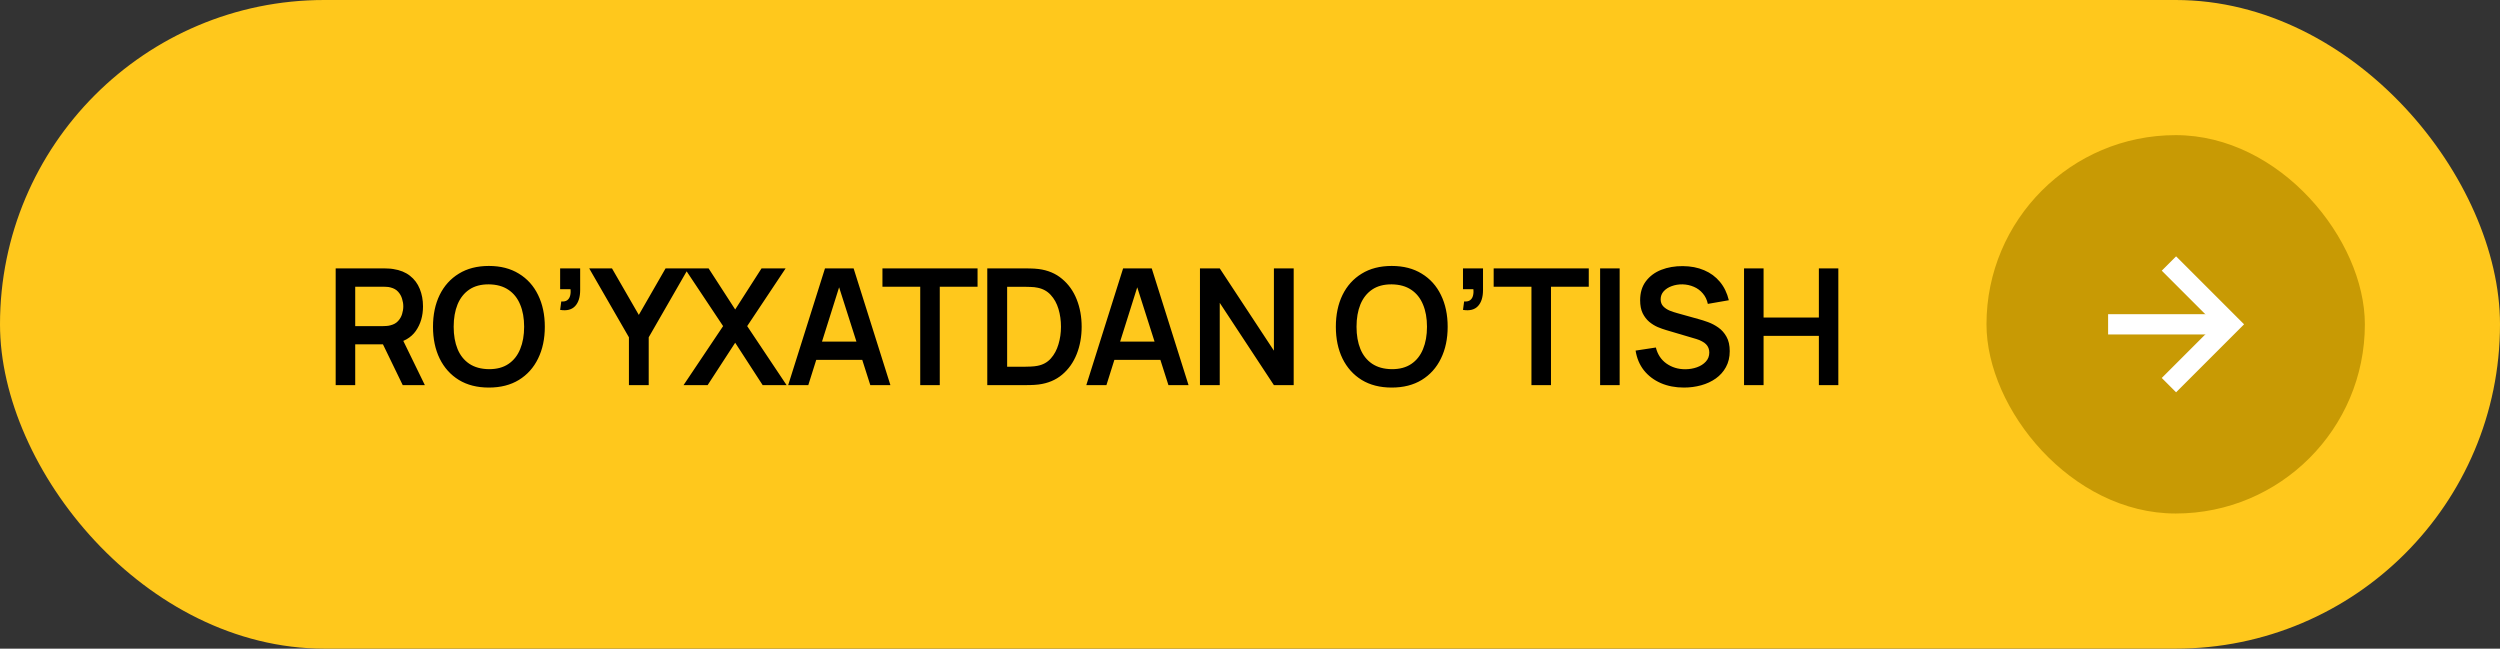
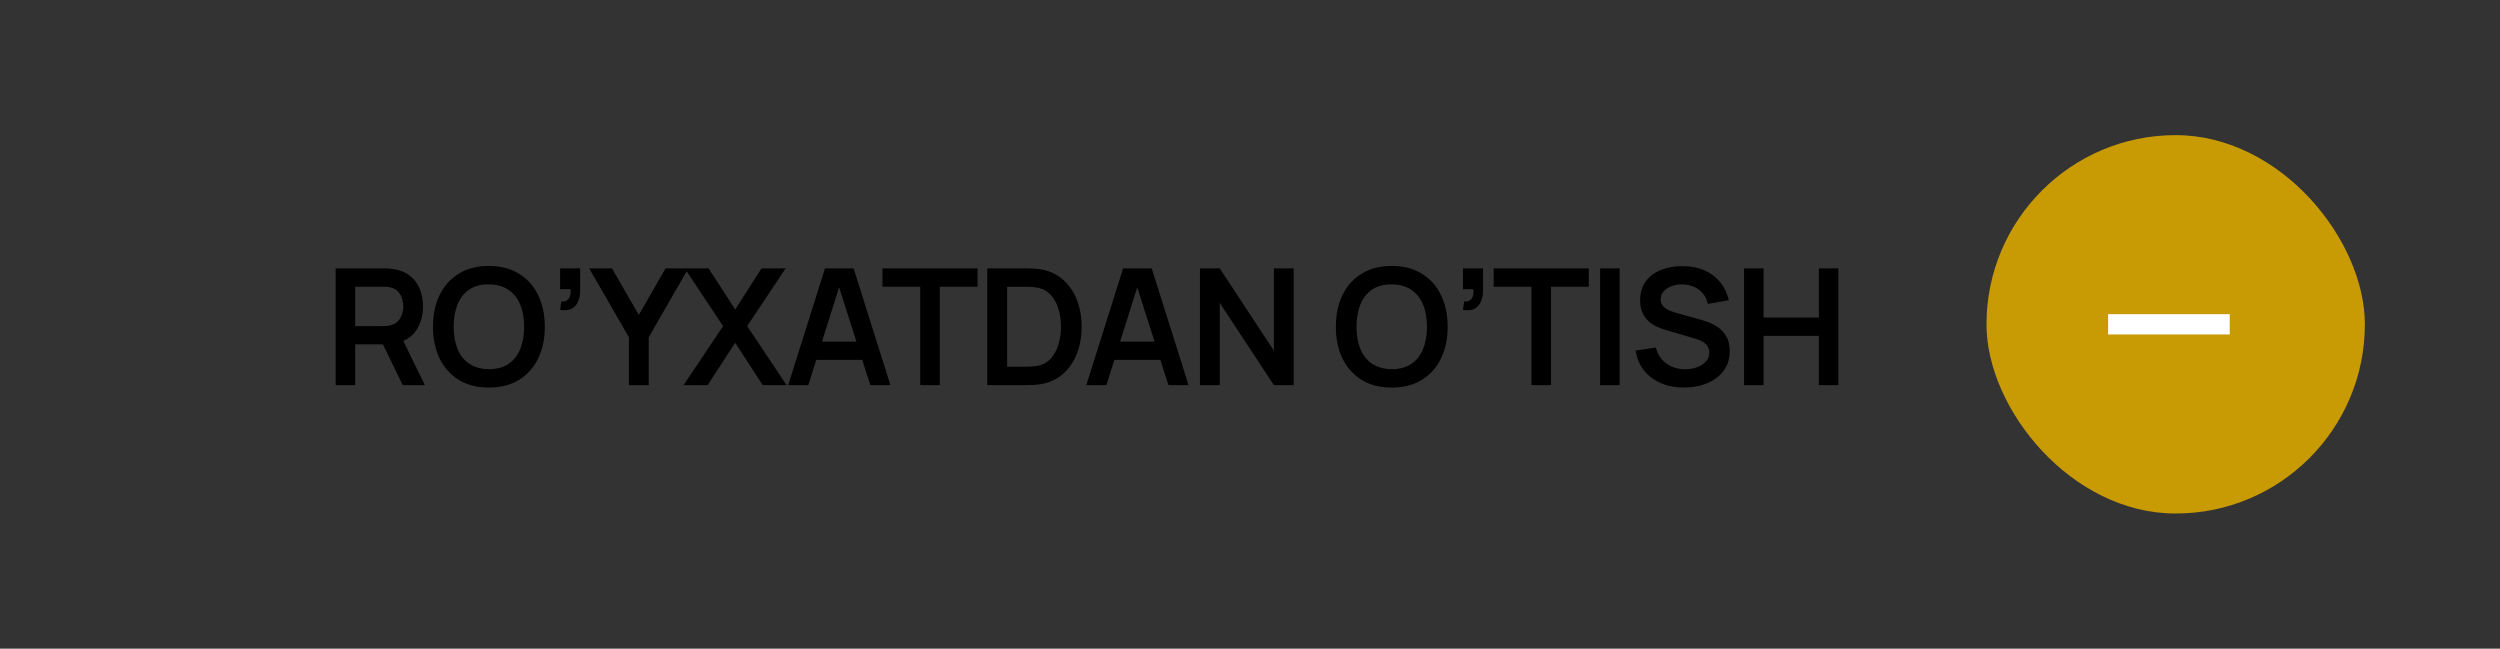
<svg xmlns="http://www.w3.org/2000/svg" width="370" height="96" viewBox="0 0 370 96" fill="none">
  <rect x="0" y="0" width="370" height="96" fill="#333333" stroke="none" />
-   <rect width="370" height="96" rx="48" fill="#FFC81C" />
  <path d="M49.68 57V39.72H56.82C56.988 39.72 57.204 39.728 57.468 39.744C57.732 39.752 57.976 39.776 58.2 39.816C59.2 39.968 60.024 40.3 60.672 40.812C61.328 41.324 61.812 41.972 62.124 42.756C62.444 43.532 62.604 44.396 62.604 45.348C62.604 46.756 62.248 47.968 61.536 48.984C60.824 49.992 59.732 50.616 58.26 50.856L57.024 50.964H52.572V57H49.68ZM59.604 57L56.196 49.968L59.136 49.32L62.88 57H59.604ZM52.572 48.264H56.7C56.86 48.264 57.04 48.256 57.24 48.24C57.44 48.224 57.624 48.192 57.792 48.144C58.272 48.024 58.648 47.812 58.92 47.508C59.2 47.204 59.396 46.86 59.508 46.476C59.628 46.092 59.688 45.716 59.688 45.348C59.688 44.98 59.628 44.604 59.508 44.22C59.396 43.828 59.2 43.48 58.92 43.176C58.648 42.872 58.272 42.66 57.792 42.54C57.624 42.492 57.44 42.464 57.24 42.456C57.04 42.44 56.86 42.432 56.7 42.432H52.572V48.264ZM72.352 57.36C70.624 57.36 69.144 56.984 67.912 56.232C66.68 55.472 65.732 54.416 65.068 53.064C64.412 51.712 64.084 50.144 64.084 48.36C64.084 46.576 64.412 45.008 65.068 43.656C65.732 42.304 66.68 41.252 67.912 40.5C69.144 39.74 70.624 39.36 72.352 39.36C74.08 39.36 75.56 39.74 76.792 40.5C78.032 41.252 78.98 42.304 79.636 43.656C80.3 45.008 80.632 46.576 80.632 48.36C80.632 50.144 80.3 51.712 79.636 53.064C78.98 54.416 78.032 55.472 76.792 56.232C75.56 56.984 74.08 57.36 72.352 57.36ZM72.352 54.636C73.512 54.644 74.476 54.388 75.244 53.868C76.02 53.348 76.6 52.616 76.984 51.672C77.376 50.728 77.572 49.624 77.572 48.36C77.572 47.096 77.376 46 76.984 45.072C76.6 44.136 76.02 43.408 75.244 42.888C74.476 42.368 73.512 42.1 72.352 42.084C71.192 42.076 70.228 42.332 69.46 42.852C68.692 43.372 68.112 44.104 67.72 45.048C67.336 45.992 67.144 47.096 67.144 48.36C67.144 49.624 67.336 50.724 67.72 51.66C68.104 52.588 68.68 53.312 69.448 53.832C70.224 54.352 71.192 54.62 72.352 54.636ZM82.9 45.864L83.068 44.616C83.436 44.648 83.728 44.588 83.944 44.436C84.16 44.276 84.304 44.056 84.376 43.776C84.456 43.488 84.476 43.164 84.436 42.804H82.9V39.72H85.864V42.924C85.864 43.972 85.616 44.764 85.12 45.3C84.624 45.836 83.884 46.024 82.9 45.864ZM93.081 57V49.92L87.201 39.72H90.573L94.545 46.608L98.505 39.72H101.877L96.009 49.92V57H93.081ZM101.164 57L107.02 48.264L101.332 39.72H104.872L108.808 45.804L112.708 39.72H116.272L110.584 48.264L116.416 57H112.876L108.808 50.724L104.728 57H101.164ZM116.65 57L122.098 39.72H126.334L131.782 57H128.806L123.862 41.496H124.51L119.626 57H116.65ZM119.686 53.256V50.556H128.758V53.256H119.686ZM136.194 57V42.432H130.602V39.72H144.678V42.432H139.086V57H136.194ZM146.117 57V39.72H151.625C151.769 39.72 152.053 39.724 152.477 39.732C152.909 39.74 153.325 39.768 153.725 39.816C155.093 39.992 156.249 40.48 157.193 41.28C158.145 42.072 158.865 43.084 159.353 44.316C159.841 45.548 160.085 46.896 160.085 48.36C160.085 49.824 159.841 51.172 159.353 52.404C158.865 53.636 158.145 54.652 157.193 55.452C156.249 56.244 155.093 56.728 153.725 56.904C153.333 56.952 152.921 56.98 152.489 56.988C152.057 56.996 151.769 57 151.625 57H146.117ZM149.057 54.276H151.625C151.865 54.276 152.169 54.268 152.537 54.252C152.913 54.236 153.245 54.2 153.533 54.144C154.349 53.992 155.013 53.628 155.525 53.052C156.037 52.476 156.413 51.776 156.653 50.952C156.901 50.128 157.025 49.264 157.025 48.36C157.025 47.424 156.901 46.544 156.653 45.72C156.405 44.896 156.021 44.204 155.501 43.644C154.989 43.084 154.333 42.728 153.533 42.576C153.245 42.512 152.913 42.476 152.537 42.468C152.169 42.452 151.865 42.444 151.625 42.444H149.057V54.276ZM160.773 57L166.221 39.72H170.457L175.905 57H172.929L167.985 41.496H168.633L163.749 57H160.773ZM163.809 53.256V50.556H172.881V53.256H163.809ZM177.594 57V39.72H180.522L188.538 51.9V39.72H191.466V57H188.538L180.522 44.82V57H177.594ZM205.974 57.36C204.246 57.36 202.766 56.984 201.534 56.232C200.302 55.472 199.354 54.416 198.69 53.064C198.034 51.712 197.706 50.144 197.706 48.36C197.706 46.576 198.034 45.008 198.69 43.656C199.354 42.304 200.302 41.252 201.534 40.5C202.766 39.74 204.246 39.36 205.974 39.36C207.702 39.36 209.182 39.74 210.414 40.5C211.654 41.252 212.602 42.304 213.258 43.656C213.922 45.008 214.254 46.576 214.254 48.36C214.254 50.144 213.922 51.712 213.258 53.064C212.602 54.416 211.654 55.472 210.414 56.232C209.182 56.984 207.702 57.36 205.974 57.36ZM205.974 54.636C207.134 54.644 208.098 54.388 208.866 53.868C209.642 53.348 210.222 52.616 210.606 51.672C210.998 50.728 211.194 49.624 211.194 48.36C211.194 47.096 210.998 46 210.606 45.072C210.222 44.136 209.642 43.408 208.866 42.888C208.098 42.368 207.134 42.1 205.974 42.084C204.814 42.076 203.85 42.332 203.082 42.852C202.314 43.372 201.734 44.104 201.342 45.048C200.958 45.992 200.766 47.096 200.766 48.36C200.766 49.624 200.958 50.724 201.342 51.66C201.726 52.588 202.302 53.312 203.07 53.832C203.846 54.352 204.814 54.62 205.974 54.636ZM216.522 45.864L216.69 44.616C217.058 44.648 217.35 44.588 217.566 44.436C217.782 44.276 217.926 44.056 217.998 43.776C218.078 43.488 218.098 43.164 218.058 42.804H216.522V39.72H219.486V42.924C219.486 43.972 219.238 44.764 218.742 45.3C218.246 45.836 217.506 46.024 216.522 45.864ZM226.654 57V42.432H221.062V39.72H235.138V42.432H229.546V57H226.654ZM236.817 57V39.72H239.709V57H236.817ZM249.22 57.36C247.956 57.36 246.816 57.14 245.8 56.7C244.792 56.26 243.96 55.632 243.304 54.816C242.656 53.992 242.244 53.016 242.068 51.888L245.068 51.432C245.324 52.456 245.848 53.248 246.64 53.808C247.44 54.368 248.36 54.648 249.4 54.648C250.016 54.648 250.596 54.552 251.14 54.36C251.684 54.168 252.124 53.888 252.46 53.52C252.804 53.152 252.976 52.7 252.976 52.164C252.976 51.924 252.936 51.704 252.856 51.504C252.776 51.296 252.656 51.112 252.496 50.952C252.344 50.792 252.144 50.648 251.896 50.52C251.656 50.384 251.376 50.268 251.056 50.172L246.592 48.852C246.208 48.74 245.792 48.592 245.344 48.408C244.904 48.216 244.484 47.956 244.084 47.628C243.692 47.292 243.368 46.868 243.112 46.356C242.864 45.836 242.74 45.196 242.74 44.436C242.74 43.324 243.02 42.392 243.58 41.64C244.148 40.88 244.908 40.312 245.86 39.936C246.82 39.56 247.884 39.376 249.052 39.384C250.236 39.392 251.292 39.596 252.22 39.996C253.148 40.388 253.924 40.96 254.548 41.712C255.172 42.464 255.612 43.372 255.868 44.436L252.76 44.976C252.632 44.368 252.384 43.852 252.016 43.428C251.656 42.996 251.212 42.668 250.684 42.444C250.164 42.22 249.608 42.1 249.016 42.084C248.44 42.076 247.904 42.164 247.408 42.348C246.92 42.524 246.524 42.78 246.22 43.116C245.924 43.452 245.776 43.844 245.776 44.292C245.776 44.716 245.904 45.064 246.16 45.336C246.416 45.6 246.732 45.812 247.108 45.972C247.492 46.124 247.88 46.252 248.272 46.356L251.368 47.22C251.792 47.332 252.268 47.484 252.796 47.676C253.324 47.868 253.832 48.136 254.32 48.48C254.808 48.824 255.208 49.276 255.52 49.836C255.84 50.396 256 51.108 256 51.972C256 52.868 255.812 53.656 255.436 54.336C255.068 55.008 254.568 55.568 253.936 56.016C253.304 56.464 252.58 56.8 251.764 57.024C250.956 57.248 250.108 57.36 249.22 57.36ZM258.117 57V39.72H261.009V46.992H269.193V39.72H272.073V57H269.193V49.704H261.009V57H258.117Z" fill="black" />
  <rect x="294" y="20" width="56" height="56" rx="28" fill="#C89A04" />
  <path d="M312 48H330" stroke="white" stroke-width="3" />
-   <path d="M321 39L330 48L321 57" stroke="white" stroke-width="3" />
</svg>